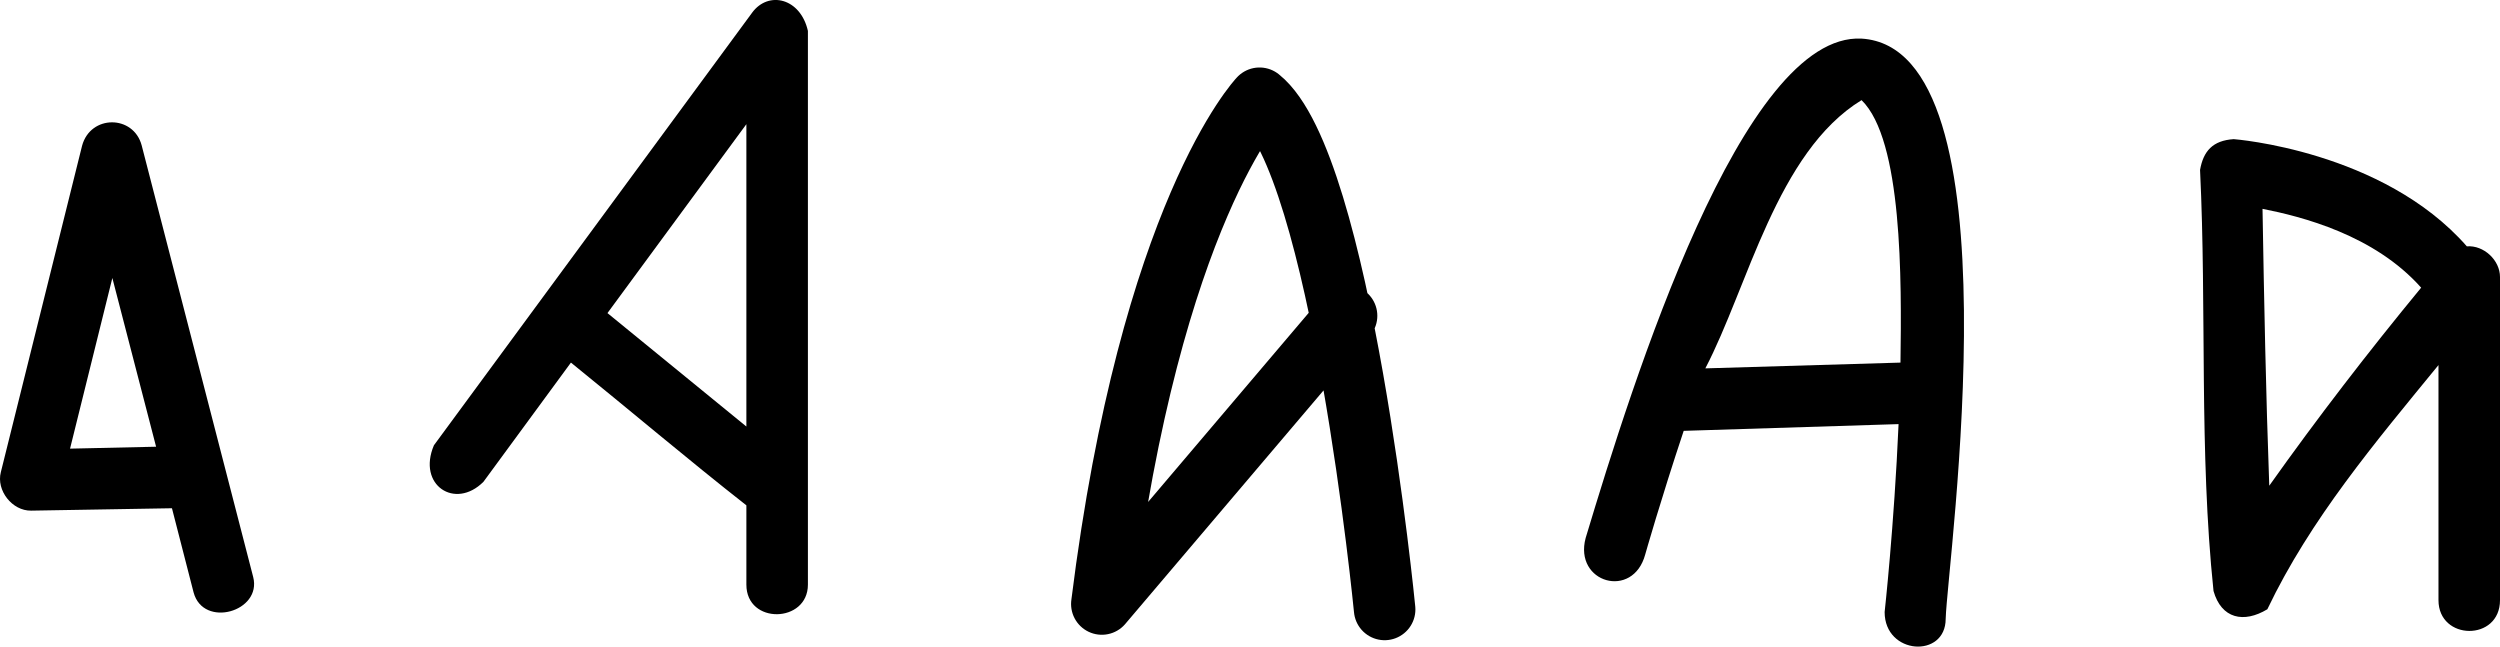
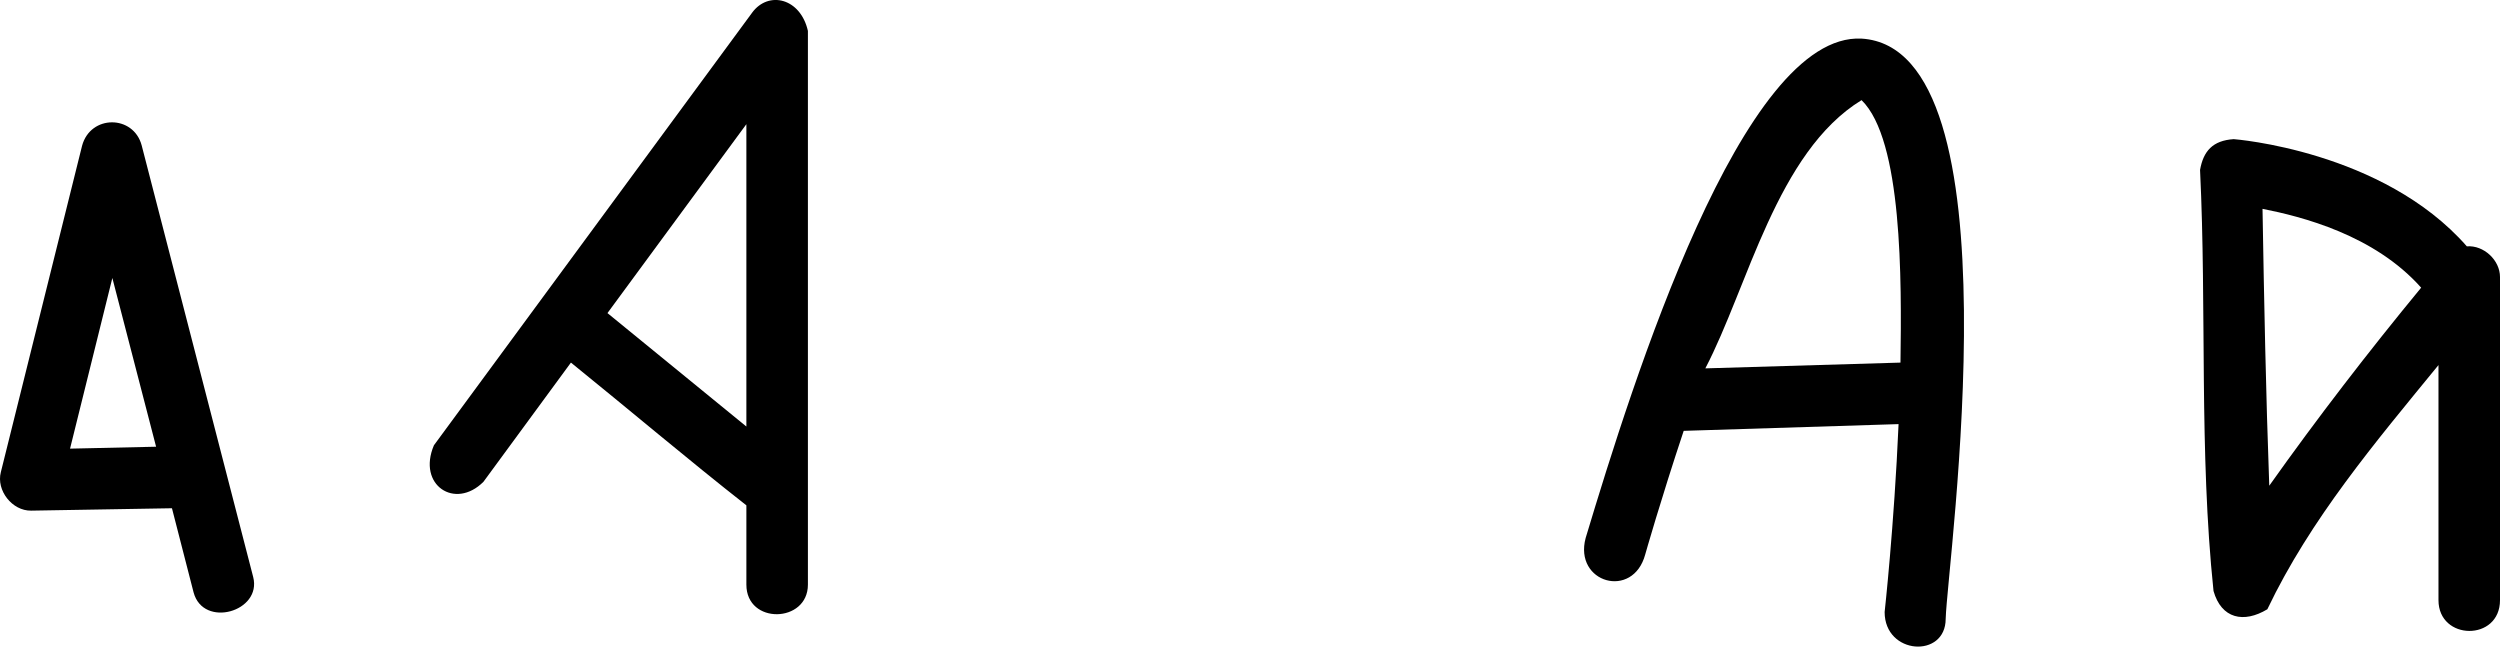
<svg xmlns="http://www.w3.org/2000/svg" xmlns:ns1="http://www.inkscape.org/namespaces/inkscape" xmlns:ns2="http://sodipodi.sourceforge.net/DTD/sodipodi-0.dtd" width="162.529" height="42.037" id="svg3706" version="1.1" ns1:version="0.47 r22583" ns2:docname="New document 6">
  <defs id="defs3708">
    <ns1:perspective ns2:type="inkscape:persp3d" ns1:vp_x="0 : 526.18109 : 1" ns1:vp_y="0 : 1000 : 0" ns1:vp_z="744.09448 : 526.18109 : 1" ns1:persp3d-origin="372.04724 : 350.78739 : 1" id="perspective3714" />
    <ns1:perspective id="perspective3697" ns1:persp3d-origin="0.5 : 0.33333333 : 1" ns1:vp_z="1 : 0.5 : 1" ns1:vp_y="0 : 1000 : 0" ns1:vp_x="0 : 0.5 : 1" ns2:type="inkscape:persp3d" />
  </defs>
  <ns2:namedview id="base" pagecolor="#ffffff" bordercolor="#666666" borderopacity="1.0" ns1:pageopacity="0.0" ns1:pageshadow="2" ns1:zoom="1" ns1:cx="112.69321" ns1:cy="17.44718" ns1:document-units="px" ns1:current-layer="layer1" showgrid="false" ns1:window-width="550" ns1:window-height="389" ns1:window-x="110" ns1:window-y="145" ns1:window-maximized="0" />
  <g ns1:label="Layer 1" ns1:groupmode="layer" id="layer1" transform="translate(-470.164,-679.915)">
    <path style="font-size:medium;font-style:normal;font-variant:normal;font-weight:normal;font-stretch:normal;text-indent:0;text-align:start;text-decoration:none;line-height:normal;letter-spacing:normal;word-spacing:normal;text-transform:none;direction:ltr;block-progression:tb;writing-mode:lr-tb;text-anchor:start;color:#000000;fill:#000000;fill-opacity:1;stroke:none;stroke-width:4;marker:none;visibility:visible;display:inline;overflow:visible;enable-background:accumulate;font-family:Bitstream Vera Sans;-inkscape-font-specification:Bitstream Vera Sans" d="m 475.499,689.394 -5.281,21.219 c -0.307,1.188 0.742,2.52 1.969,2.5 l 9.156,-0.156 1.406,5.469 c 0.63,2.353 4.457,1.252 3.875,-1 l -7.25,-28.062 c -0.534,-1.994 -3.329,-2.005 -3.875,0.031 l 0,5e-5 z m 1.969,8.594 2.844,10.969 -5.594,0.125 2.75,-11.094 z" id="path2855" ns2:nodetypes="ccccccccccccc" />
    <path style="font-size:medium;font-style:normal;font-variant:normal;font-weight:normal;font-stretch:normal;text-indent:0;text-align:start;text-decoration:none;line-height:normal;letter-spacing:normal;word-spacing:normal;text-transform:none;direction:ltr;block-progression:tb;writing-mode:lr-tb;text-anchor:start;color:#000000;fill:#000000;fill-opacity:1;stroke:none;stroke-width:4;marker:none;visibility:visible;display:inline;overflow:visible;enable-background:accumulate;font-family:Bitstream Vera Sans;-inkscape-font-specification:Bitstream Vera Sans" d="m 519.062,680.738 -20.688,28.125 c -1.103,2.592 1.376,4.218 3.219,2.375 l 5.688,-7.75 c 3.81,3.08 7.557,6.259 11.406,9.281 l 0,5.156 c 0,2.613 4,2.509 4,0 l 0,-36 c -0.479,-2.131 -2.559,-2.636 -3.625,-1.188 z m -0.375,7.25 0,19.656 -9.031,-7.375 9.031,-12.281 z" id="path3634" ns2:nodetypes="ccccccccccccc" />
-     <path style="fill:none;stroke:#000000;stroke-width:4;stroke-linecap:round;stroke-linejoin:round;stroke-miterlimit:4;stroke-opacity:1;stroke-dasharray:none" d="m 560.181,719.536 c 0,0 -2.828,-28.991 -8.132,-33.234 0,0 -7.071,7.425 -10.253,32.88 l 15.91,-18.738" id="path3649" />
    <path style="font-size:medium;font-style:normal;font-variant:normal;font-weight:normal;font-stretch:normal;text-indent:0;text-align:start;text-decoration:none;line-height:normal;letter-spacing:normal;word-spacing:normal;text-transform:none;direction:ltr;block-progression:tb;writing-mode:lr-tb;text-anchor:start;color:#000000;fill:#000000;fill-opacity:1;stroke:none;stroke-width:4;marker:none;visibility:visible;display:inline;overflow:visible;enable-background:accumulate;font-family:Bitstream Vera Sans;-inkscape-font-specification:Bitstream Vera Sans" d="m 573.249,714.894 c -0.781,2.916 3.082,4.022 3.875,1.062 0,0 0.995,-3.513 2.5,-8.031 l 13.969,-0.438 c -0.291,6.658 -0.906,12.219 -0.906,12.219 0,2.789 3.969,3.031 3.969,0.438 0.115,-3.815 4.872,-37.088 -5.469,-37.719 -7.748,-0.403 -14.848,22.205 -17.938,32.469 z m 20.469,-11.406 -12.688,0.375 c 2.769,-5.29 4.643,-14.063 10.156,-17.438 2.659,2.582 2.608,11.657 2.531,17.062 z" id="path3651" ns2:nodetypes="cccccccccccc" />
    <path style="font-size:medium;font-style:normal;font-variant:normal;font-weight:normal;font-stretch:normal;text-indent:0;text-align:start;text-decoration:none;line-height:normal;letter-spacing:normal;word-spacing:normal;text-transform:none;direction:ltr;block-progression:tb;writing-mode:lr-tb;text-anchor:start;color:#000000;fill:#000000;fill-opacity:1;stroke:none;stroke-width:4;marker:none;visibility:visible;display:inline;overflow:visible;enable-background:accumulate;font-family:Bitstream Vera Sans;-inkscape-font-specification:Bitstream Vera Sans" d="m 613.193,690.961 c 0.438,9.106 -0.071,18.297 0.875,27.375 0.512,1.805 1.965,2.113 3.5,1.188 2.802,-5.875 7.023,-10.859 11.125,-15.875 l 0,15.281 c 0,2.646 4,2.696 4,0 l 0,-21 c 0.003,-1.101 -1.058,-2.086 -2.156,-2 -5.471,-6.243 -15.156,-6.969 -15.156,-6.969 -1.37,0.089 -1.973,0.782 -2.188,2 z m 4.062,2.531 c 2.526,0.501 7.255,1.683 10.312,5.125 -3.44,4.177 -6.744,8.463 -9.875,12.875 -0.22,-5.998 -0.336,-11.999 -0.438,-18 z" id="path3664" ns2:nodetypes="cccccccccccccc" />
  </g>
</svg>